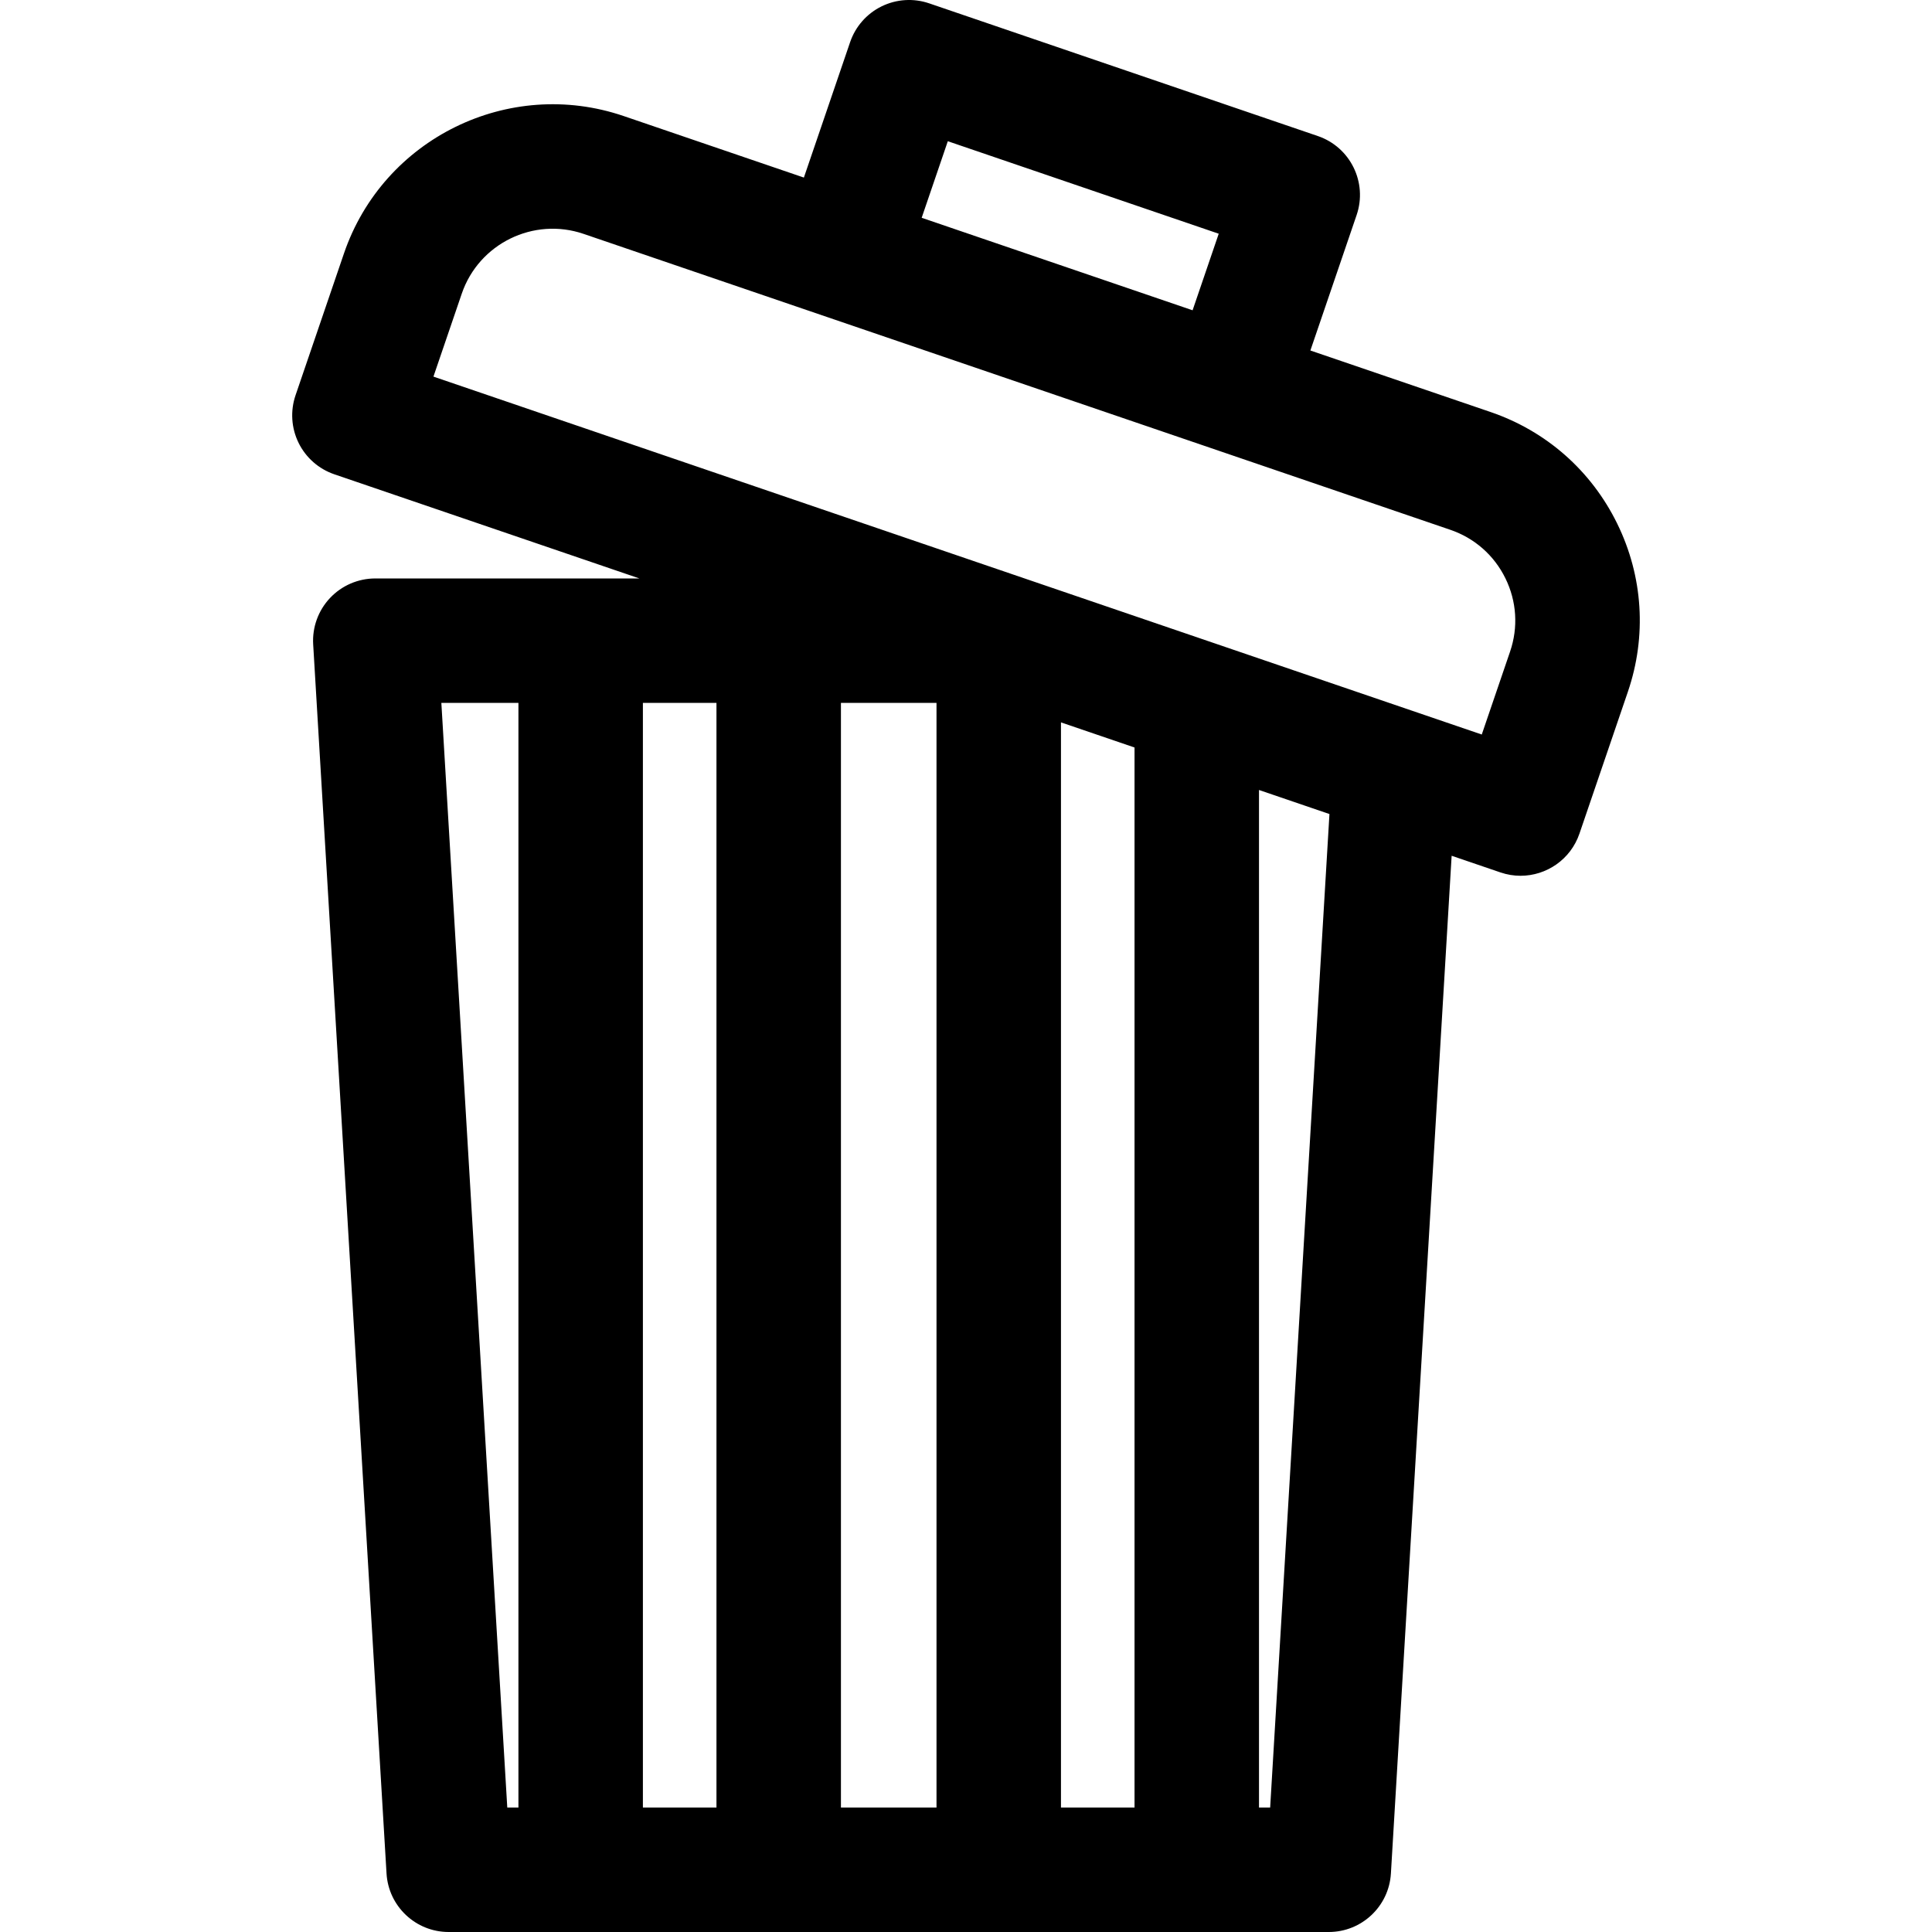
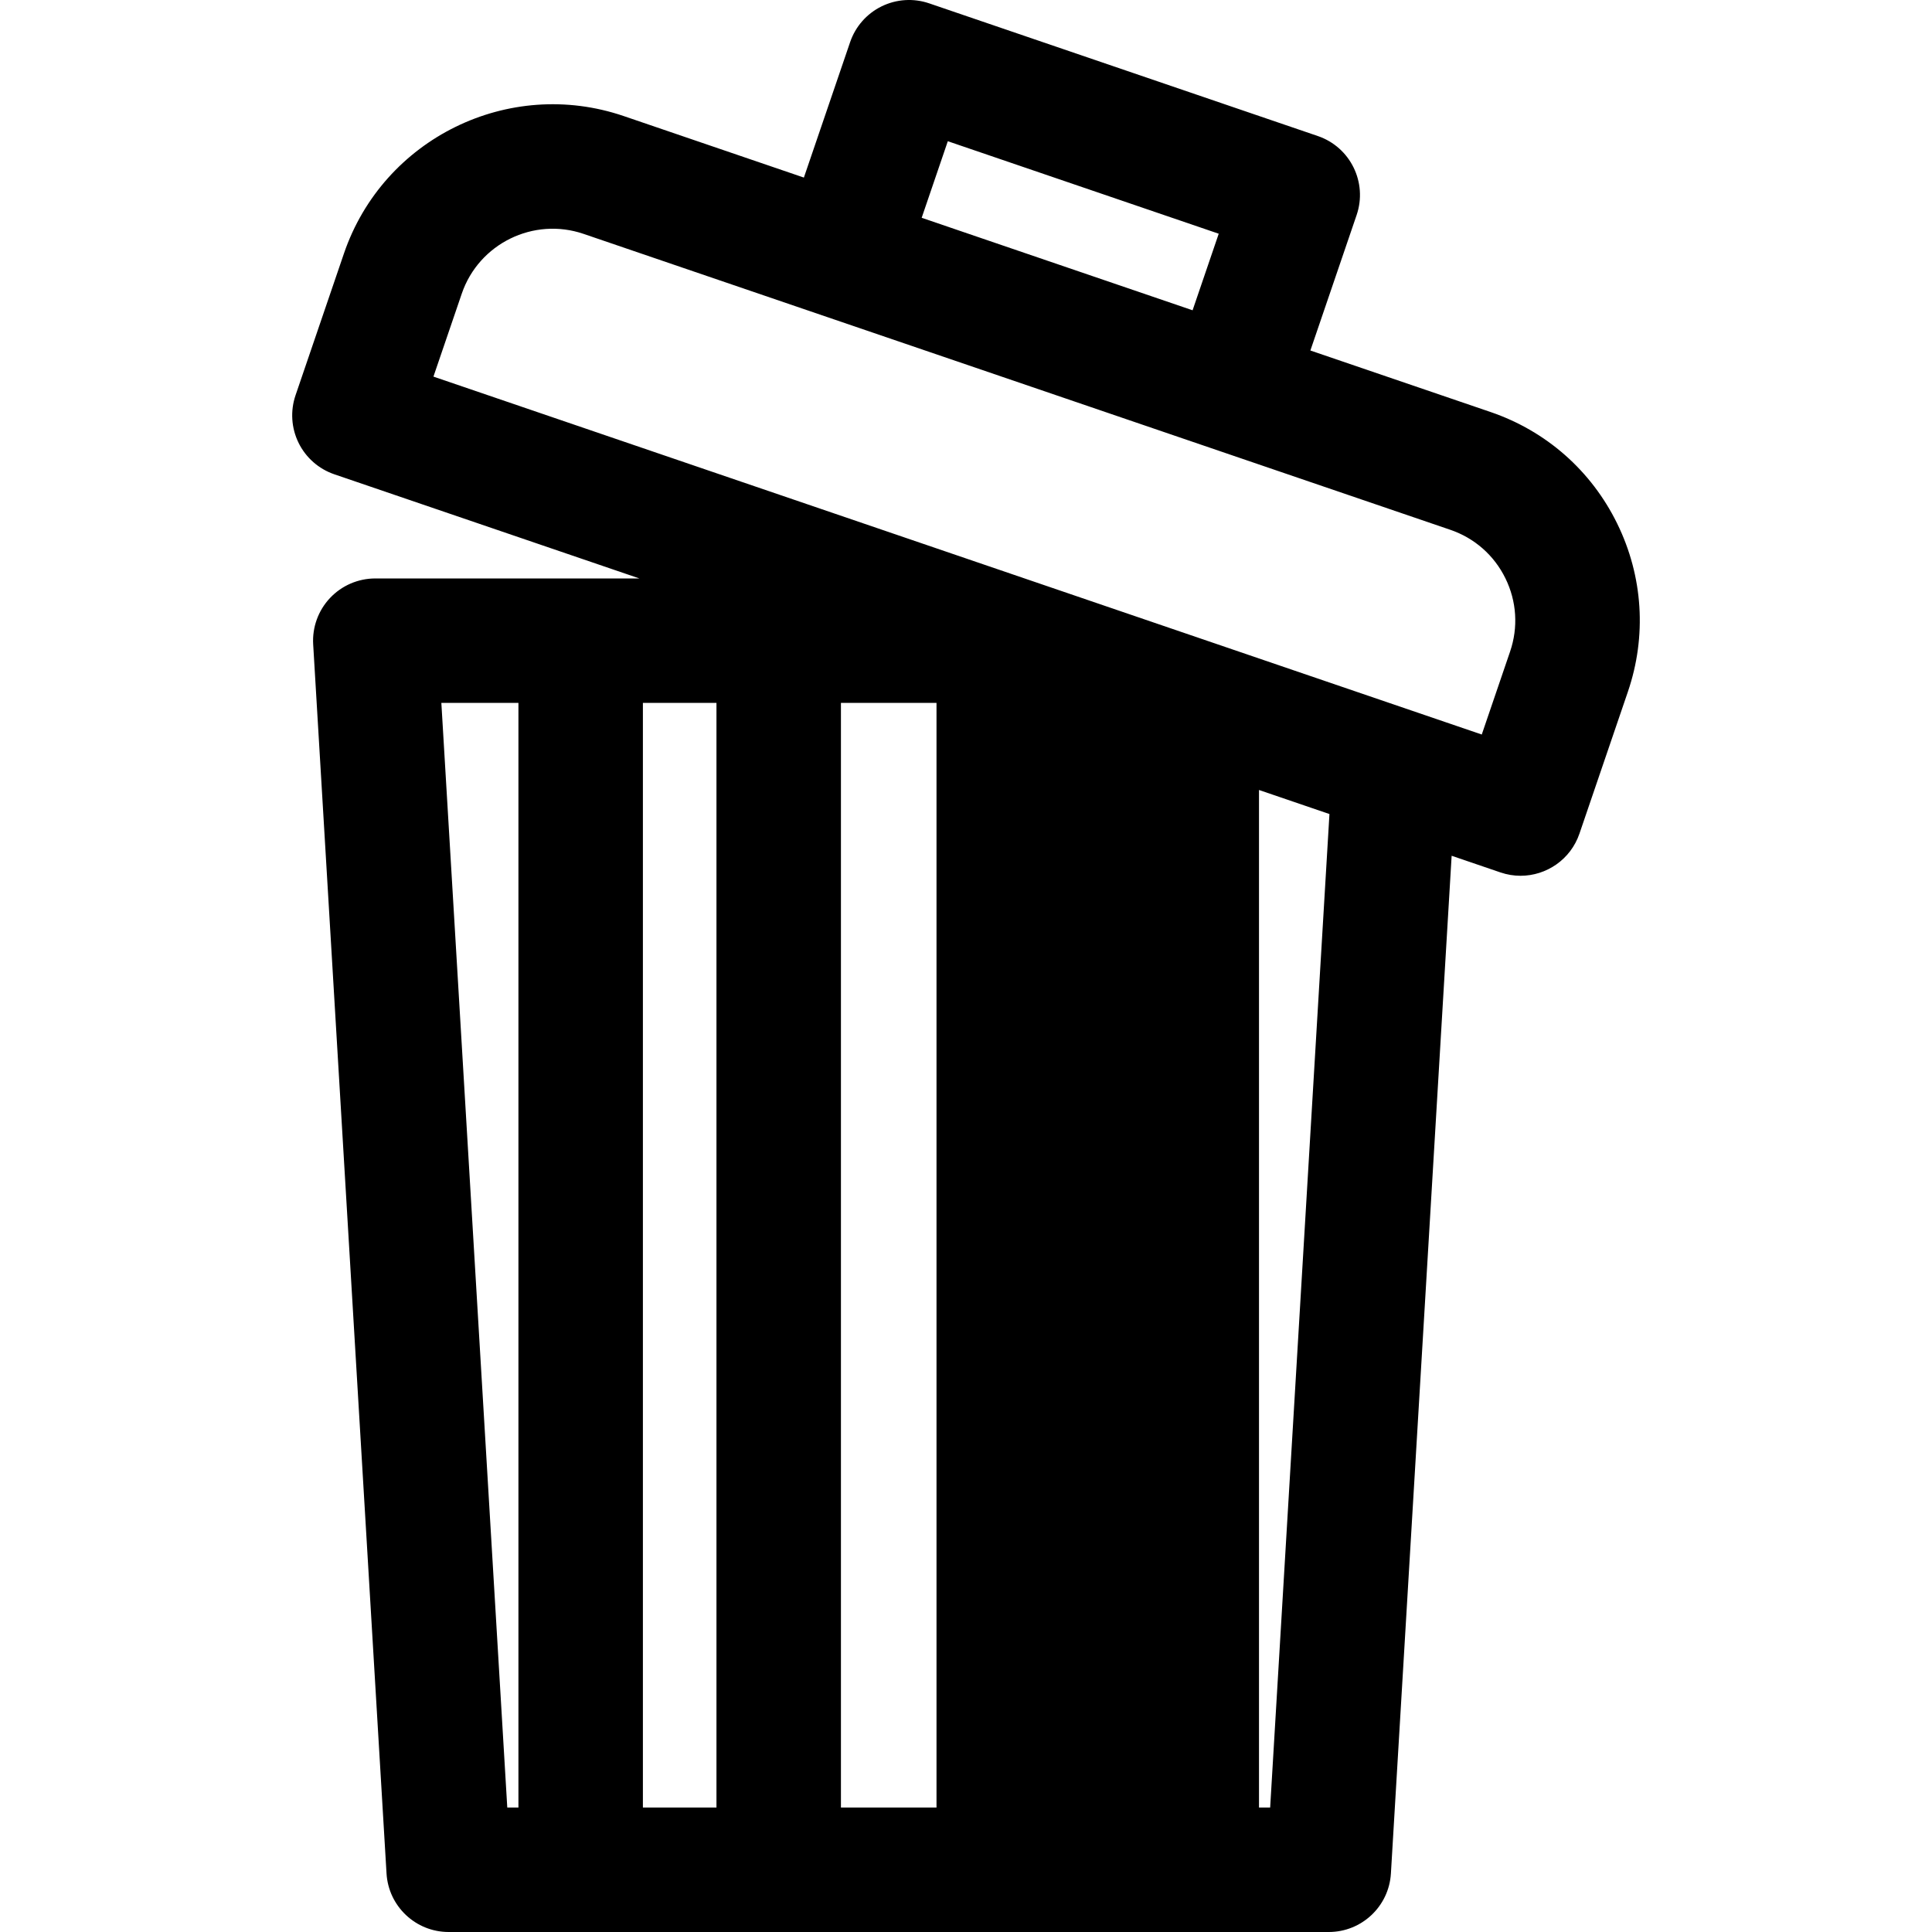
<svg xmlns="http://www.w3.org/2000/svg" version="1.1" id="Layer_1" x="0px" y="0px" viewBox="0 0 297 297" style="enable-background:new 0 0 297 297;" xml:space="preserve">
  <g>
    <g>
-       <path d="M248.596,80.468c-3.988-8.124-10.903-14.209-19.467-17.133l-27.689-9.453l7.109-20.824c1.707-5-0.962-10.437-5.962-12.144    L142.833,0.512c-2.402-0.818-5.03-0.651-7.308,0.466c-2.278,1.118-4.017,3.095-4.838,5.497l-7.109,20.823l-27.69-9.454    c-17.676-6.036-36.974,3.438-43.012,21.118l-7.444,21.804c-0.819,2.402-0.652,5.03,0.466,7.308    c1.118,2.278,3.095,4.017,5.496,4.838l46.897,16.011H57.694c-2.636,0-5.155,1.087-6.963,3.006    c-1.808,1.919-2.744,4.498-2.587,7.13L59.42,288.003c0.302,5.053,4.488,8.997,9.55,8.997h135.3c5.062,0,9.248-3.943,9.55-8.997    l9.336-156.45l7.502,2.561c1.025,0.349,2.068,0.516,3.092,0.516c3.979,0,7.695-2.503,9.053-6.478l7.444-21.805    C253.171,97.783,252.585,88.591,248.596,80.468z M79.697,277.866h-1.715l-10.134-169.81h5.631h6.218V277.866z M145.704,21.71    l41.647,14.219l-4.018,11.77L141.686,33.48L145.704,21.71z M110.14,277.866H98.831v-169.81h11.309V277.866z M143.966,277.866    h-14.692v-169.81h14.692V277.866z M174.408,277.867h-11.309v-0.001V111.049l11.309,3.861V277.867z M195.257,277.866h-1.715    V121.442l10.83,3.698L195.257,277.866z M232.14,100.165l-4.353,12.751L66.631,57.895l4.354-12.75    c2.628-7.695,11.03-11.818,18.722-9.193l133.241,45.491c3.728,1.272,6.738,3.921,8.474,7.457    C233.158,92.436,233.414,96.438,232.14,100.165z" />
+       <path d="M248.596,80.468c-3.988-8.124-10.903-14.209-19.467-17.133l-27.689-9.453l7.109-20.824c1.707-5-0.962-10.437-5.962-12.144    L142.833,0.512c-2.402-0.818-5.03-0.651-7.308,0.466c-2.278,1.118-4.017,3.095-4.838,5.497l-7.109,20.823l-27.69-9.454    c-17.676-6.036-36.974,3.438-43.012,21.118l-7.444,21.804c-0.819,2.402-0.652,5.03,0.466,7.308    c1.118,2.278,3.095,4.017,5.496,4.838l46.897,16.011H57.694c-2.636,0-5.155,1.087-6.963,3.006    c-1.808,1.919-2.744,4.498-2.587,7.13L59.42,288.003c0.302,5.053,4.488,8.997,9.55,8.997h135.3c5.062,0,9.248-3.943,9.55-8.997    l9.336-156.45l7.502,2.561c1.025,0.349,2.068,0.516,3.092,0.516c3.979,0,7.695-2.503,9.053-6.478l7.444-21.805    C253.171,97.783,252.585,88.591,248.596,80.468z M79.697,277.866h-1.715l-10.134-169.81h5.631h6.218V277.866z M145.704,21.71    l41.647,14.219l-4.018,11.77L141.686,33.48L145.704,21.71z M110.14,277.866H98.831v-169.81h11.309V277.866z M143.966,277.866    h-14.692v-169.81h14.692V277.866z M174.408,277.867h-11.309v-0.001V111.049V277.867z M195.257,277.866h-1.715    V121.442l10.83,3.698L195.257,277.866z M232.14,100.165l-4.353,12.751L66.631,57.895l4.354-12.75    c2.628-7.695,11.03-11.818,18.722-9.193l133.241,45.491c3.728,1.272,6.738,3.921,8.474,7.457    C233.158,92.436,233.414,96.438,232.14,100.165z" />
    </g>
  </g>
  <g>
</g>
  <g>
</g>
  <g>
</g>
  <g>
</g>
  <g>
</g>
  <g>
</g>
  <g>
</g>
  <g>
</g>
  <g>
</g>
  <g>
</g>
  <g>
</g>
  <g>
</g>
  <g>
</g>
  <g>
</g>
  <g>
</g>
</svg>